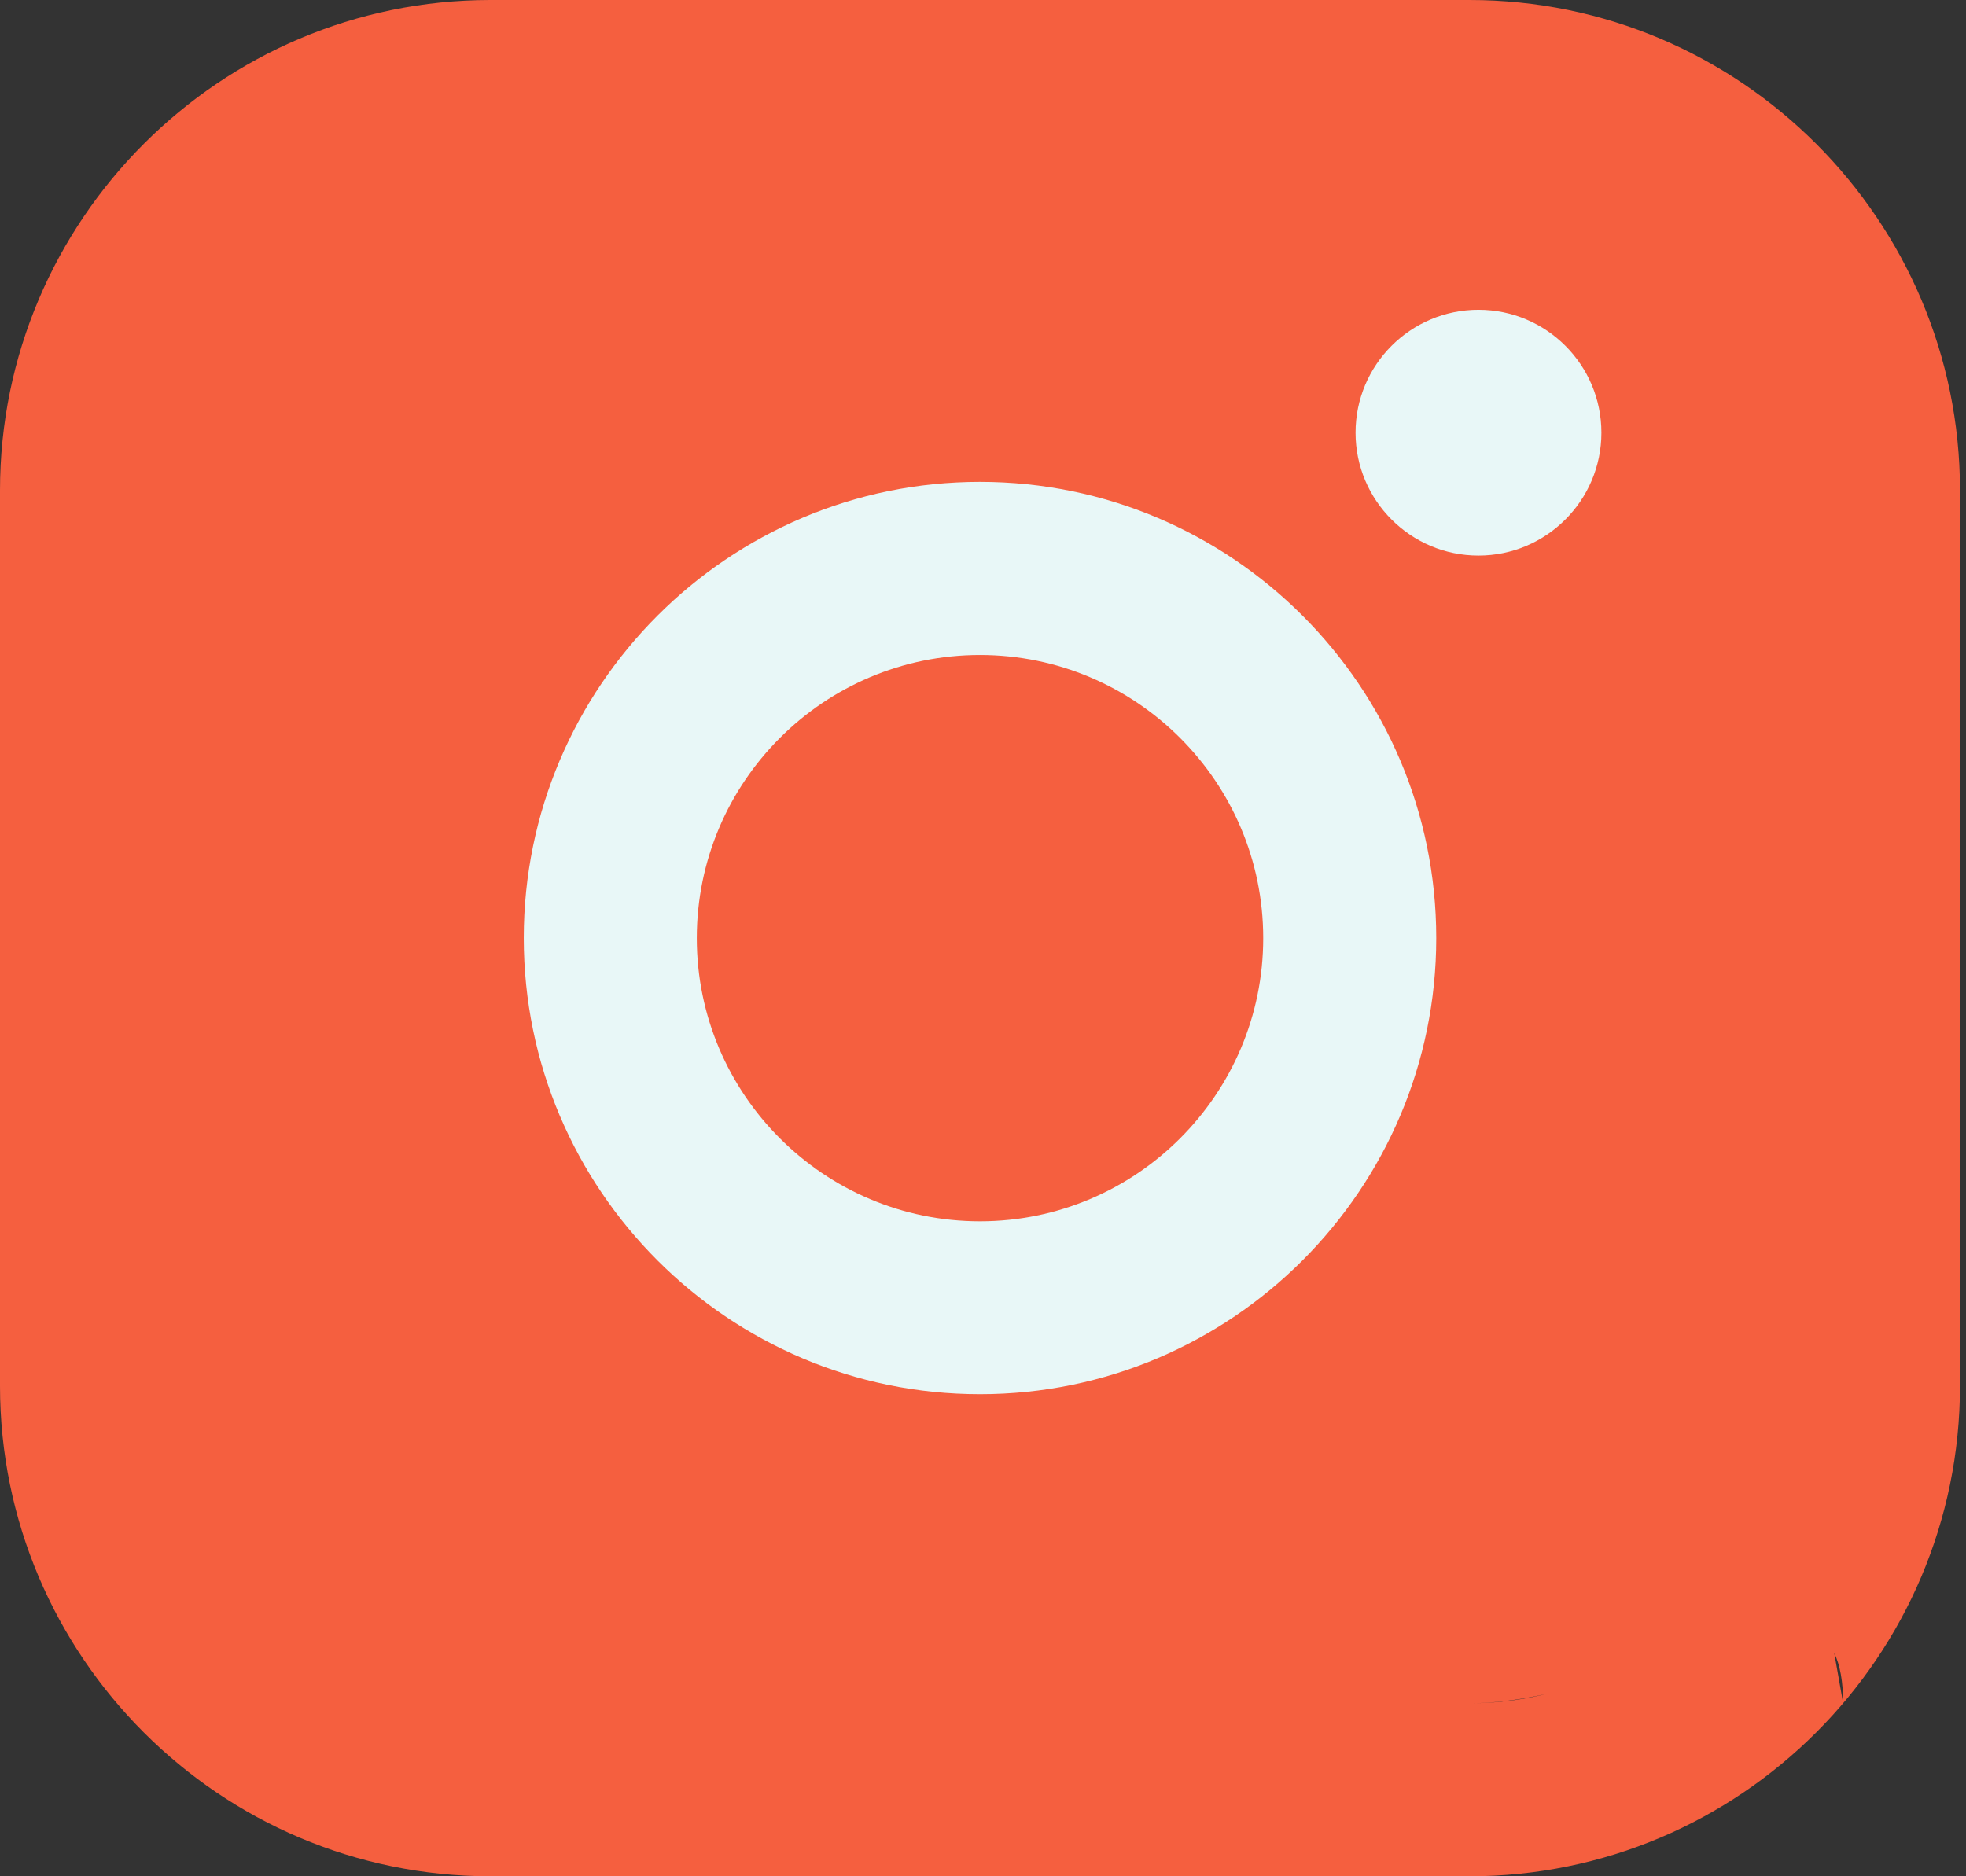
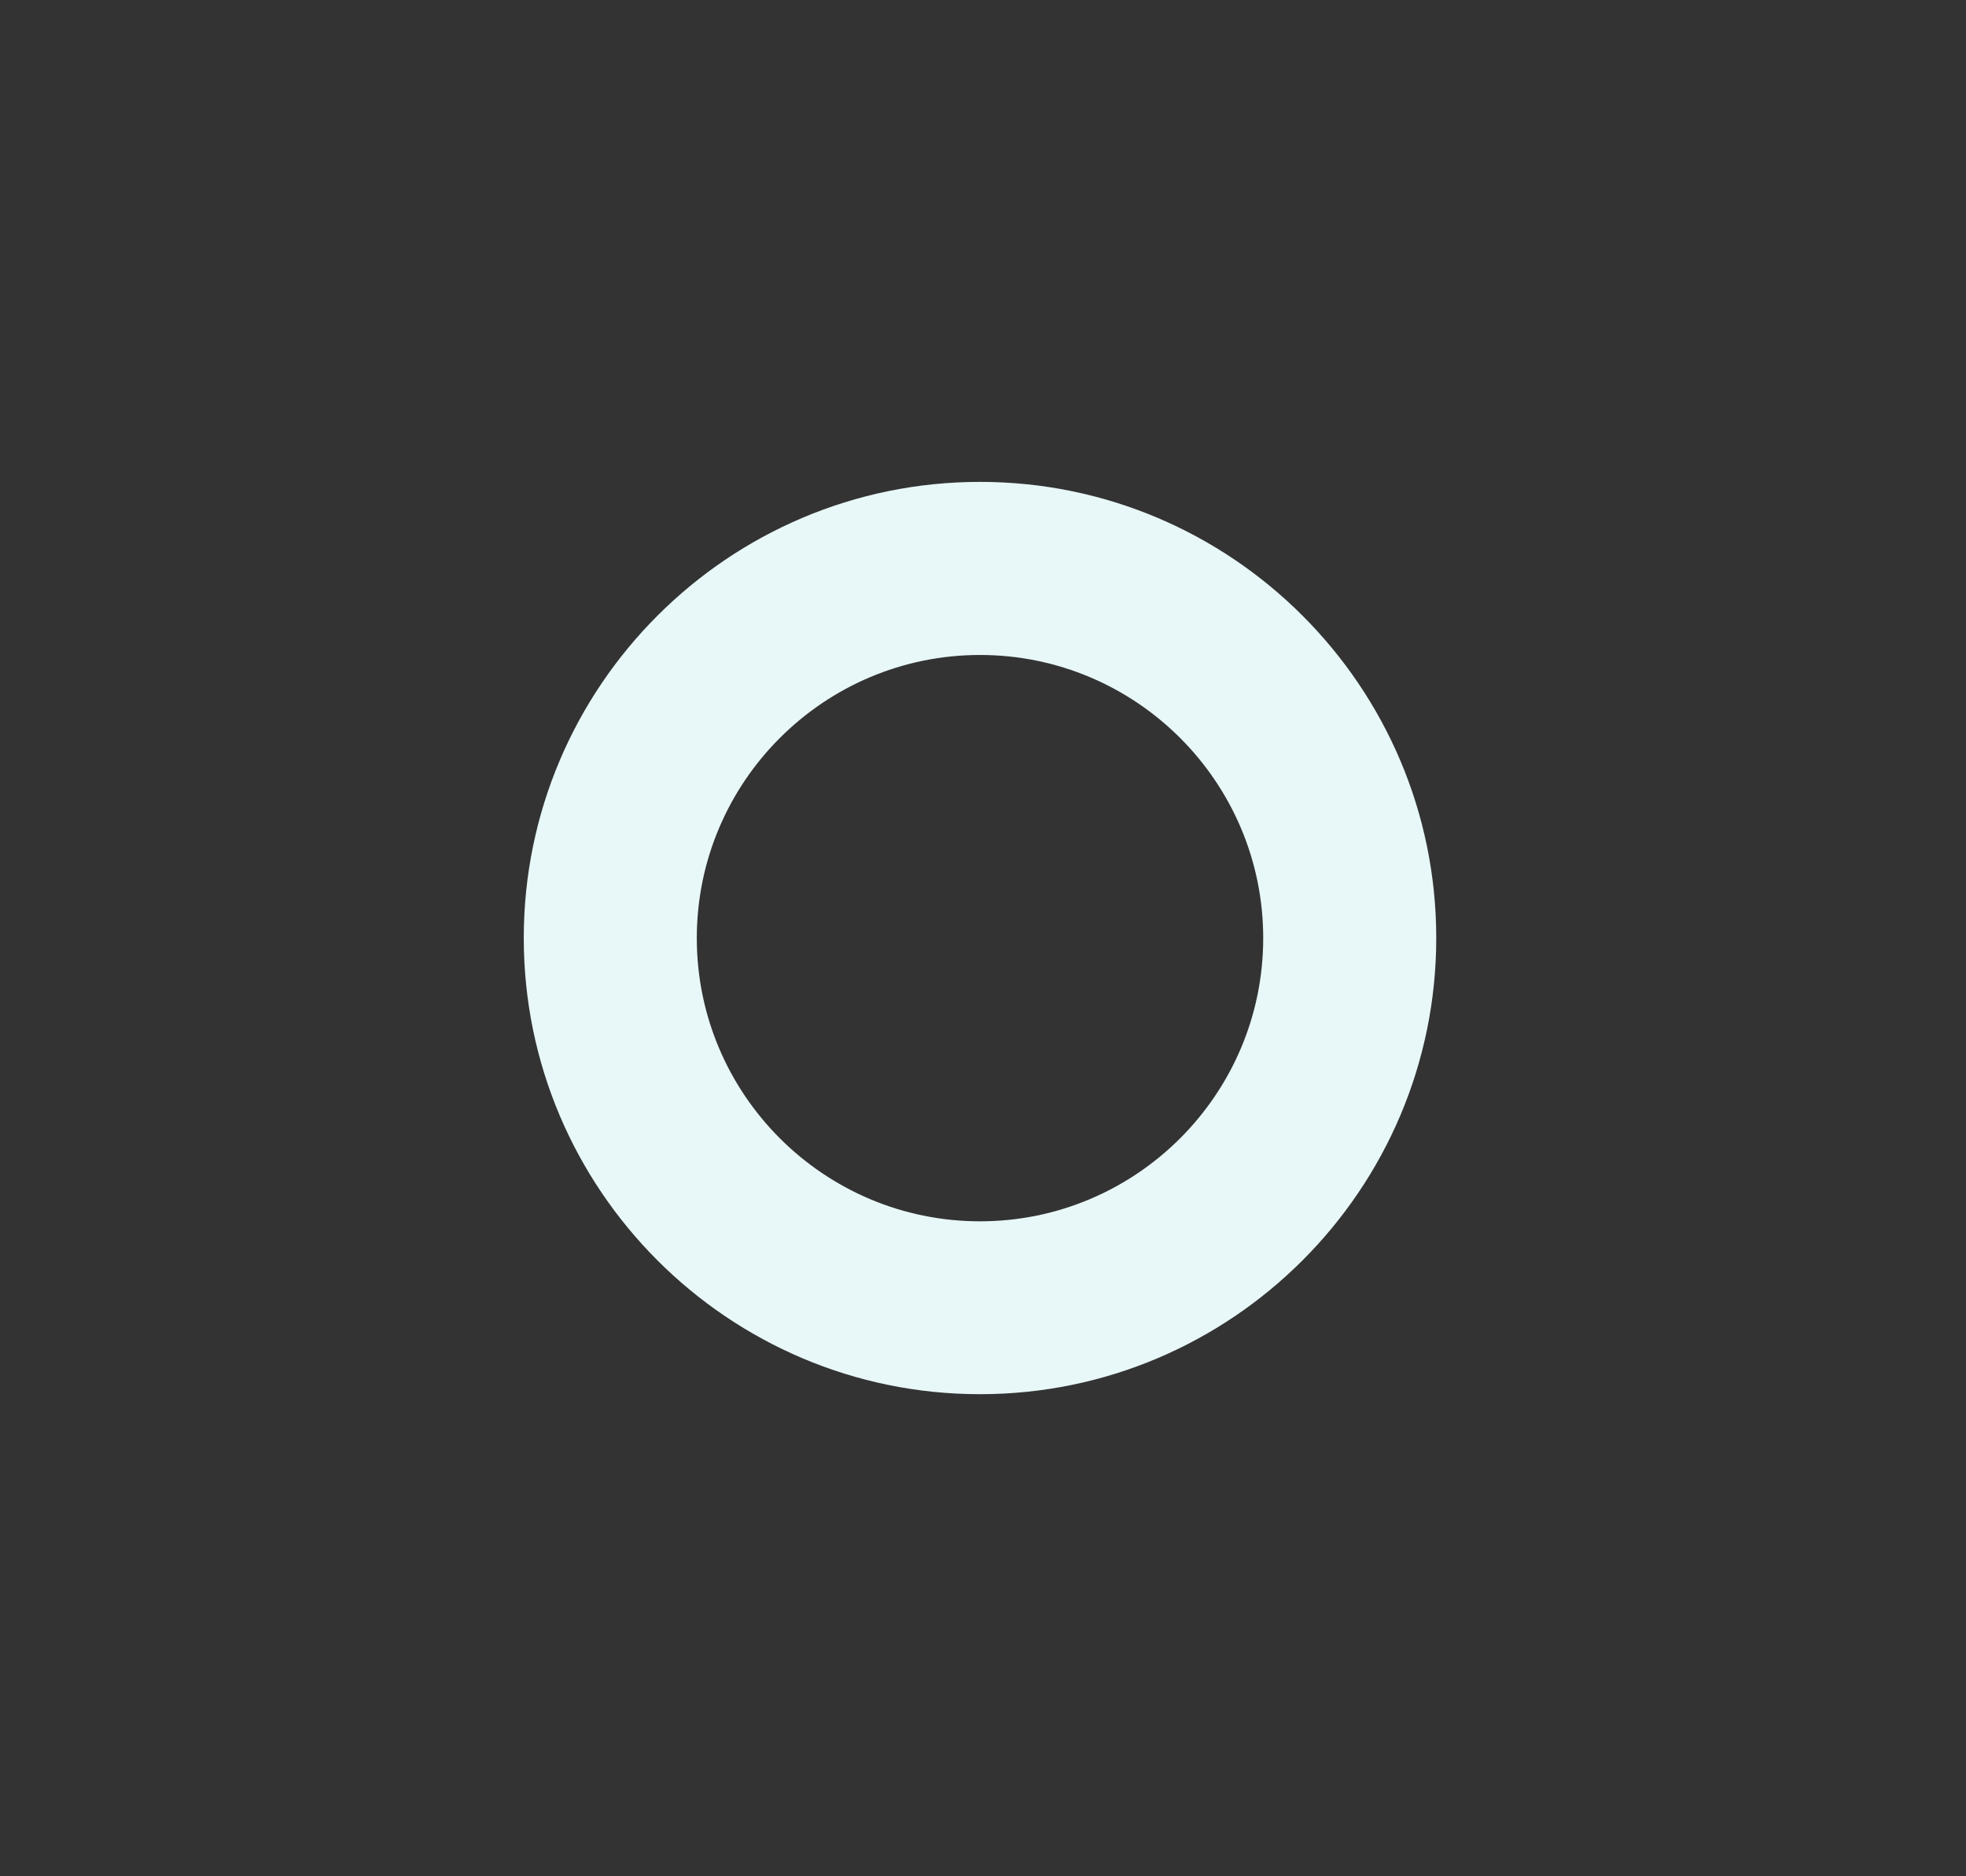
<svg xmlns="http://www.w3.org/2000/svg" width="66" height="63" viewBox="0 0 66 63" fill="none">
  <rect x="0" y="0" width="66" height="63" fill="#333333" stroke="none" />
-   <path d="M49.332 0H16.466C7.387 0 0 7.387 0 16.466V46.534C0 55.613 7.387 63 16.466 63H49.332C58.412 63 65.798 55.613 65.798 46.534V16.466C65.798 7.387 58.412 0 49.332 0ZM5.809 16.466C5.809 10.591 3.124 57.191 9 57.191H49.332C55.208 57.191 61.875 51.315 61.875 57.191L59.99 46.534C59.99 52.41 55.208 57.191 49.332 57.191H16.466C10.591 57.191 5.809 52.41 5.809 46.534V16.466Z" fill="#F55F3F" />
  <path d="M32.899 46.813C41.343 46.813 48.216 39.943 48.216 31.496C48.216 23.049 41.346 16.18 32.899 16.18C24.452 16.18 17.583 23.049 17.583 31.496C17.583 39.943 24.452 46.813 32.899 46.813ZM32.899 21.992C38.142 21.992 42.407 26.257 42.407 31.5C42.407 36.743 38.142 41.008 32.899 41.008C27.656 41.008 23.392 36.743 23.392 31.5C23.392 26.257 27.656 21.992 32.899 21.992Z" fill="#E8F7F7" />
-   <path d="M49.634 18.654C51.907 18.654 53.76 16.805 53.76 14.528C53.76 12.25 51.911 10.401 49.634 10.401C47.356 10.401 45.507 12.25 45.507 14.528C45.507 16.805 47.356 18.654 49.634 18.654Z" fill="#E8F7F7" />
</svg>